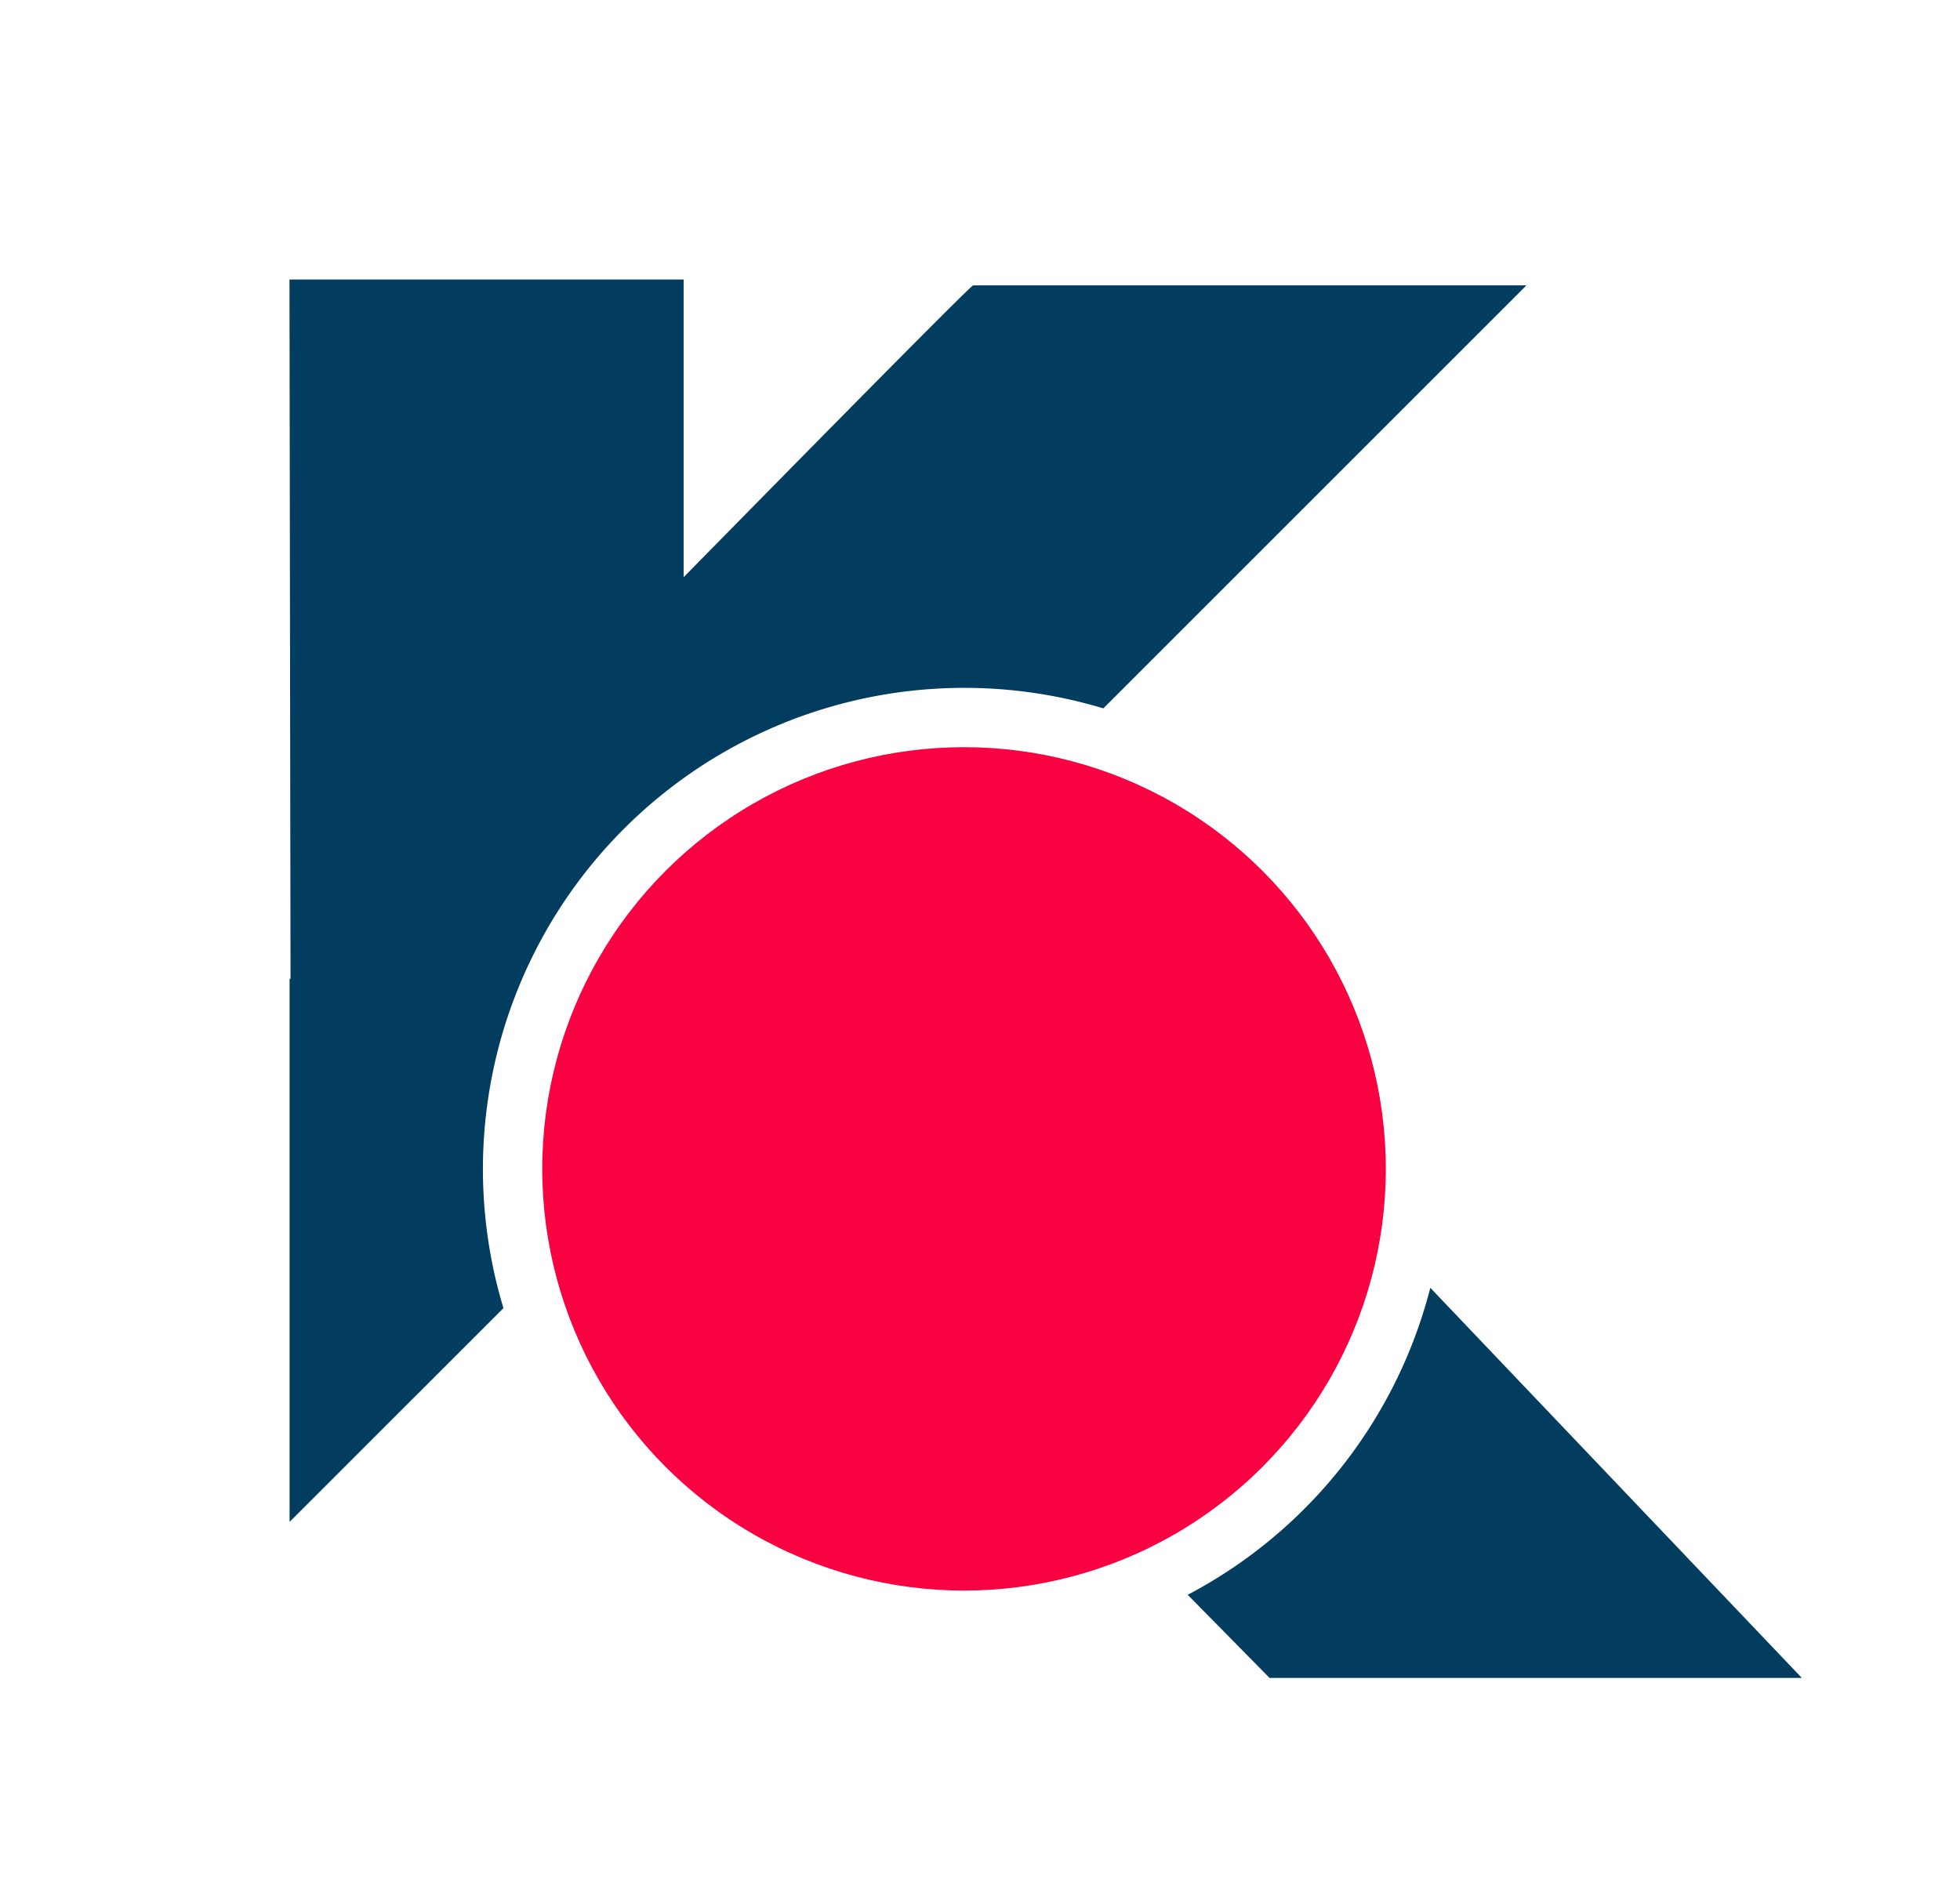
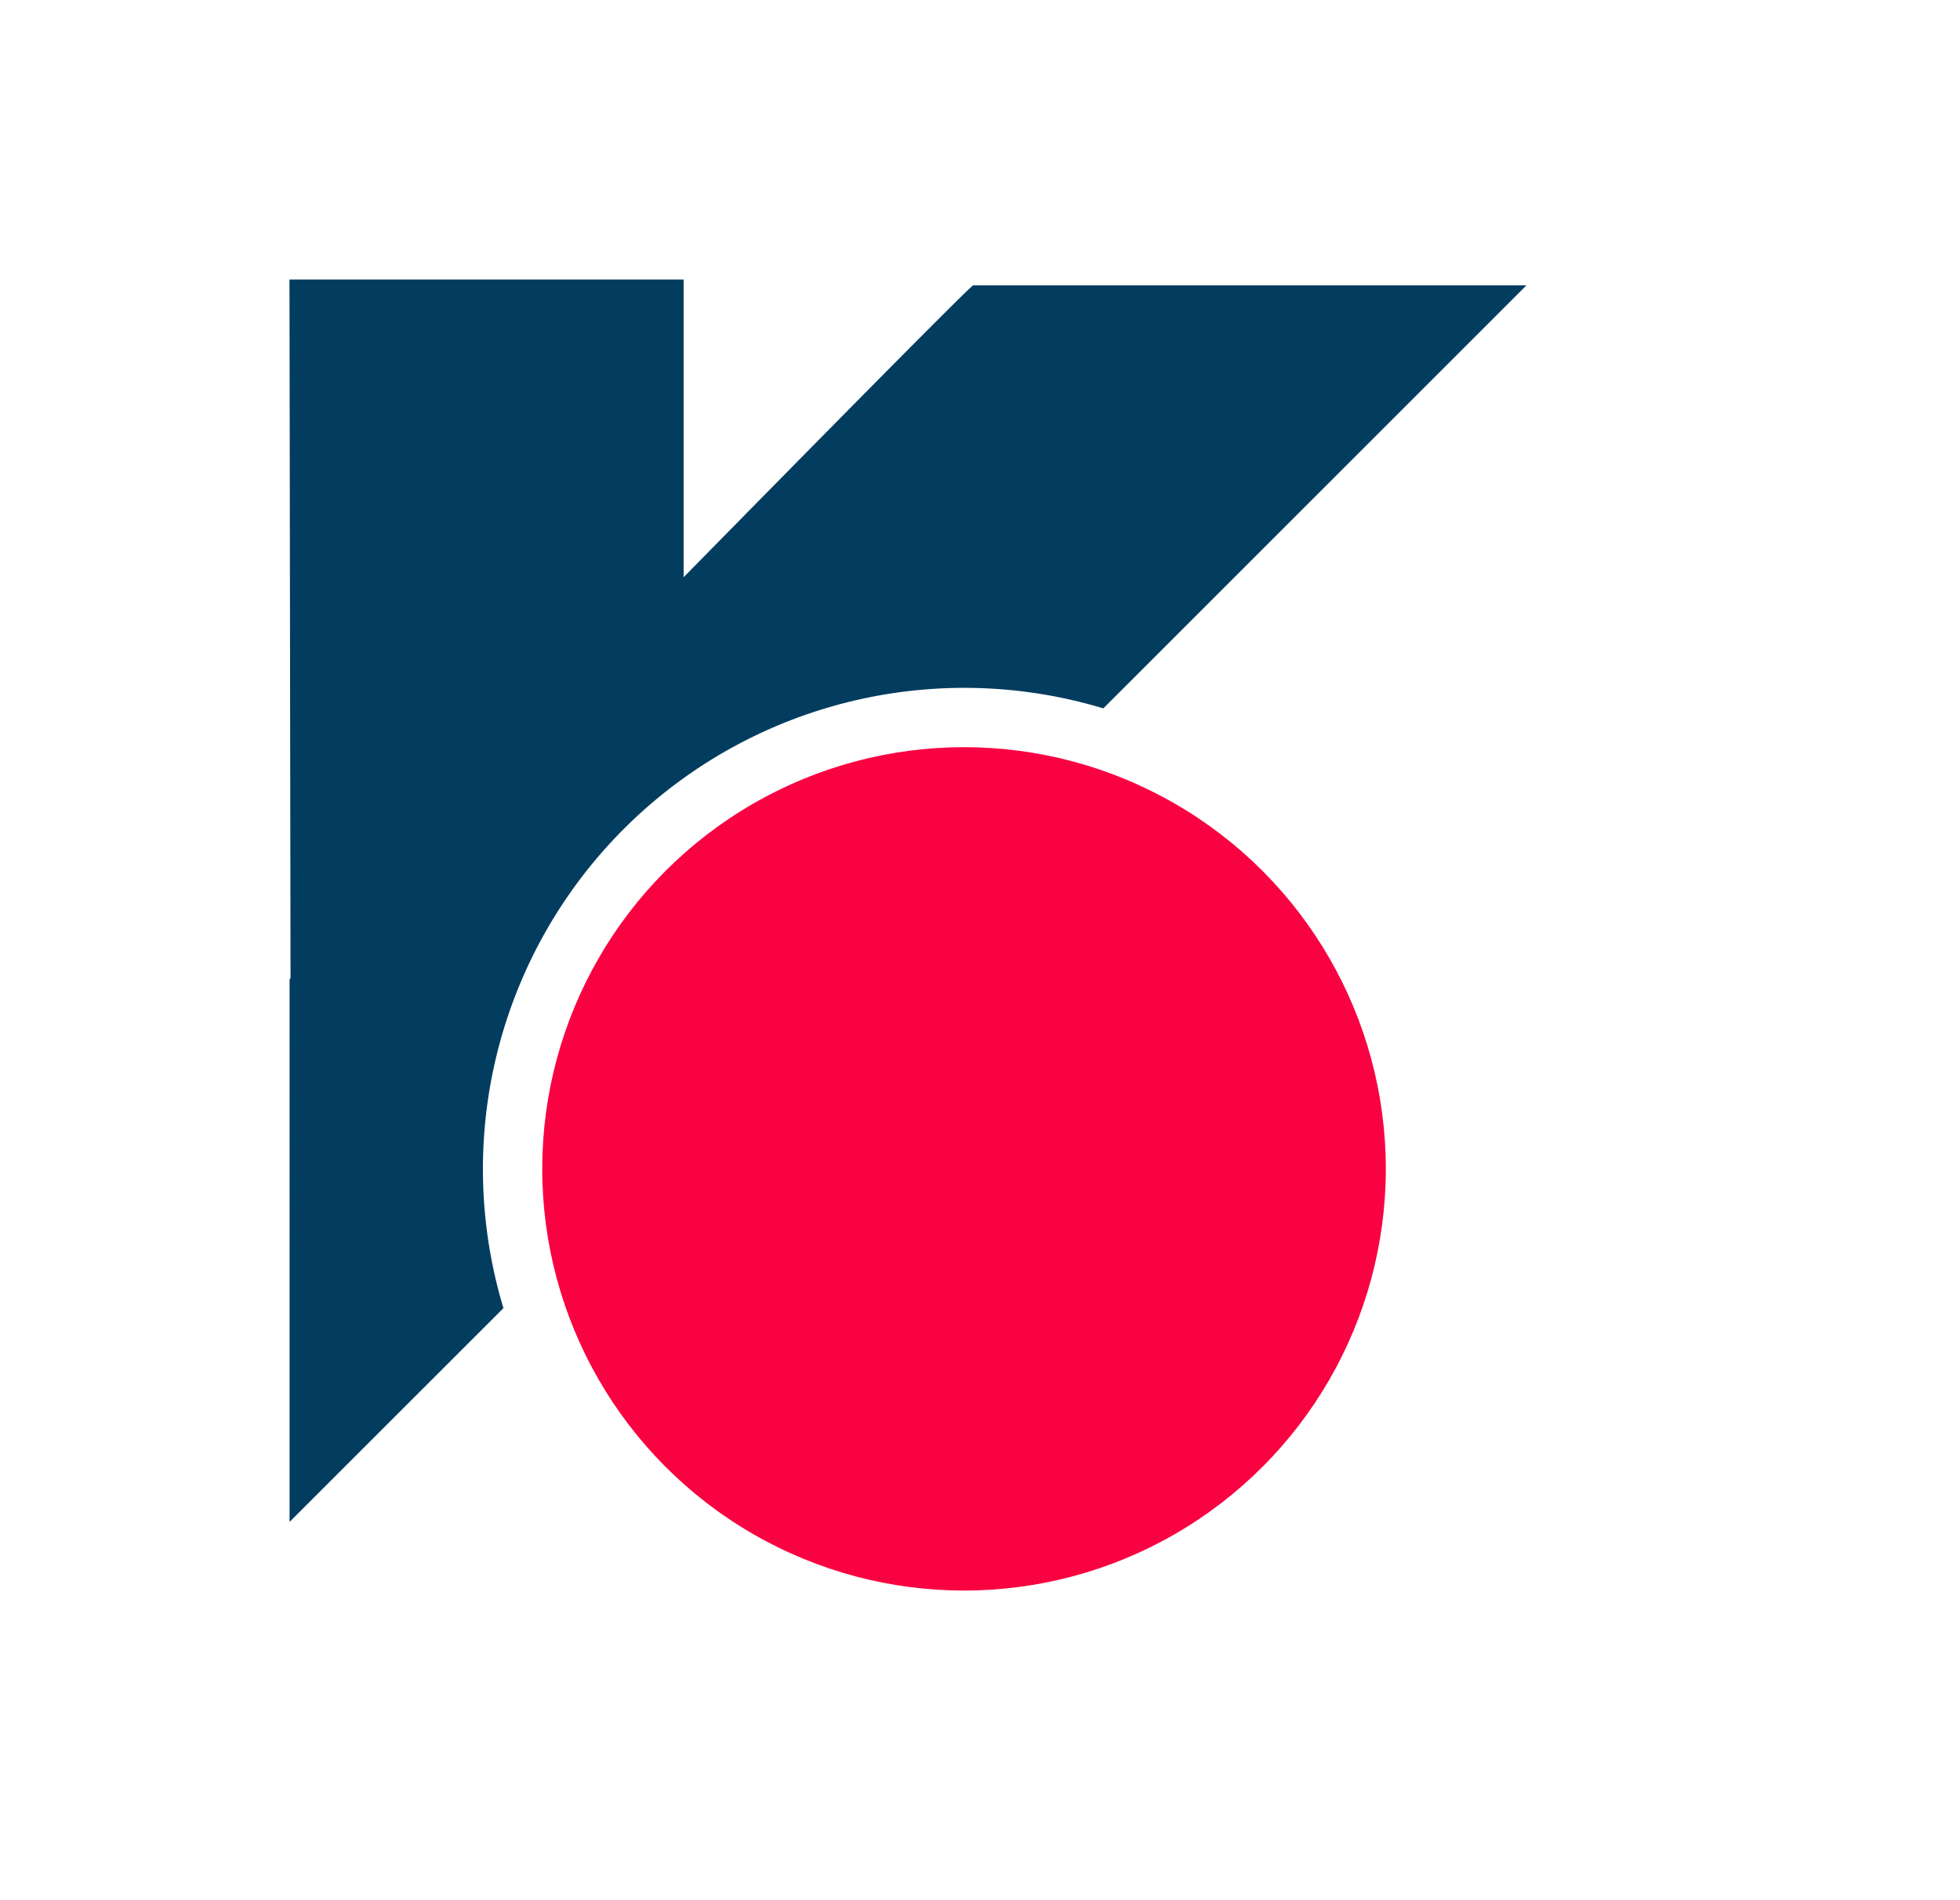
<svg xmlns="http://www.w3.org/2000/svg" id="Calque_1" data-name="Calque 1" viewBox="0 0 393.45 381.54">
  <defs>
    <style>.cls-1{fill:#f90241;}.cls-2{fill:#023c5f;}</style>
  </defs>
  <circle class="cls-1" cx="193.52" cy="234.69" r="84.67" />
  <path class="cls-2" d="M195.37,57.3c0-.47-27.66,27.56-58.14,58.6V56.12H58.11l.21,140.31-.19.2V305.57l42.93-42.92A96.63,96.63,0,0,1,221.48,142.23L306.41,57.3Z" />
-   <path class="cls-2" d="M287.12,258.57a96.79,96.79,0,0,1-48.7,61.64l16.43,16.69H361.7Z" />
</svg>